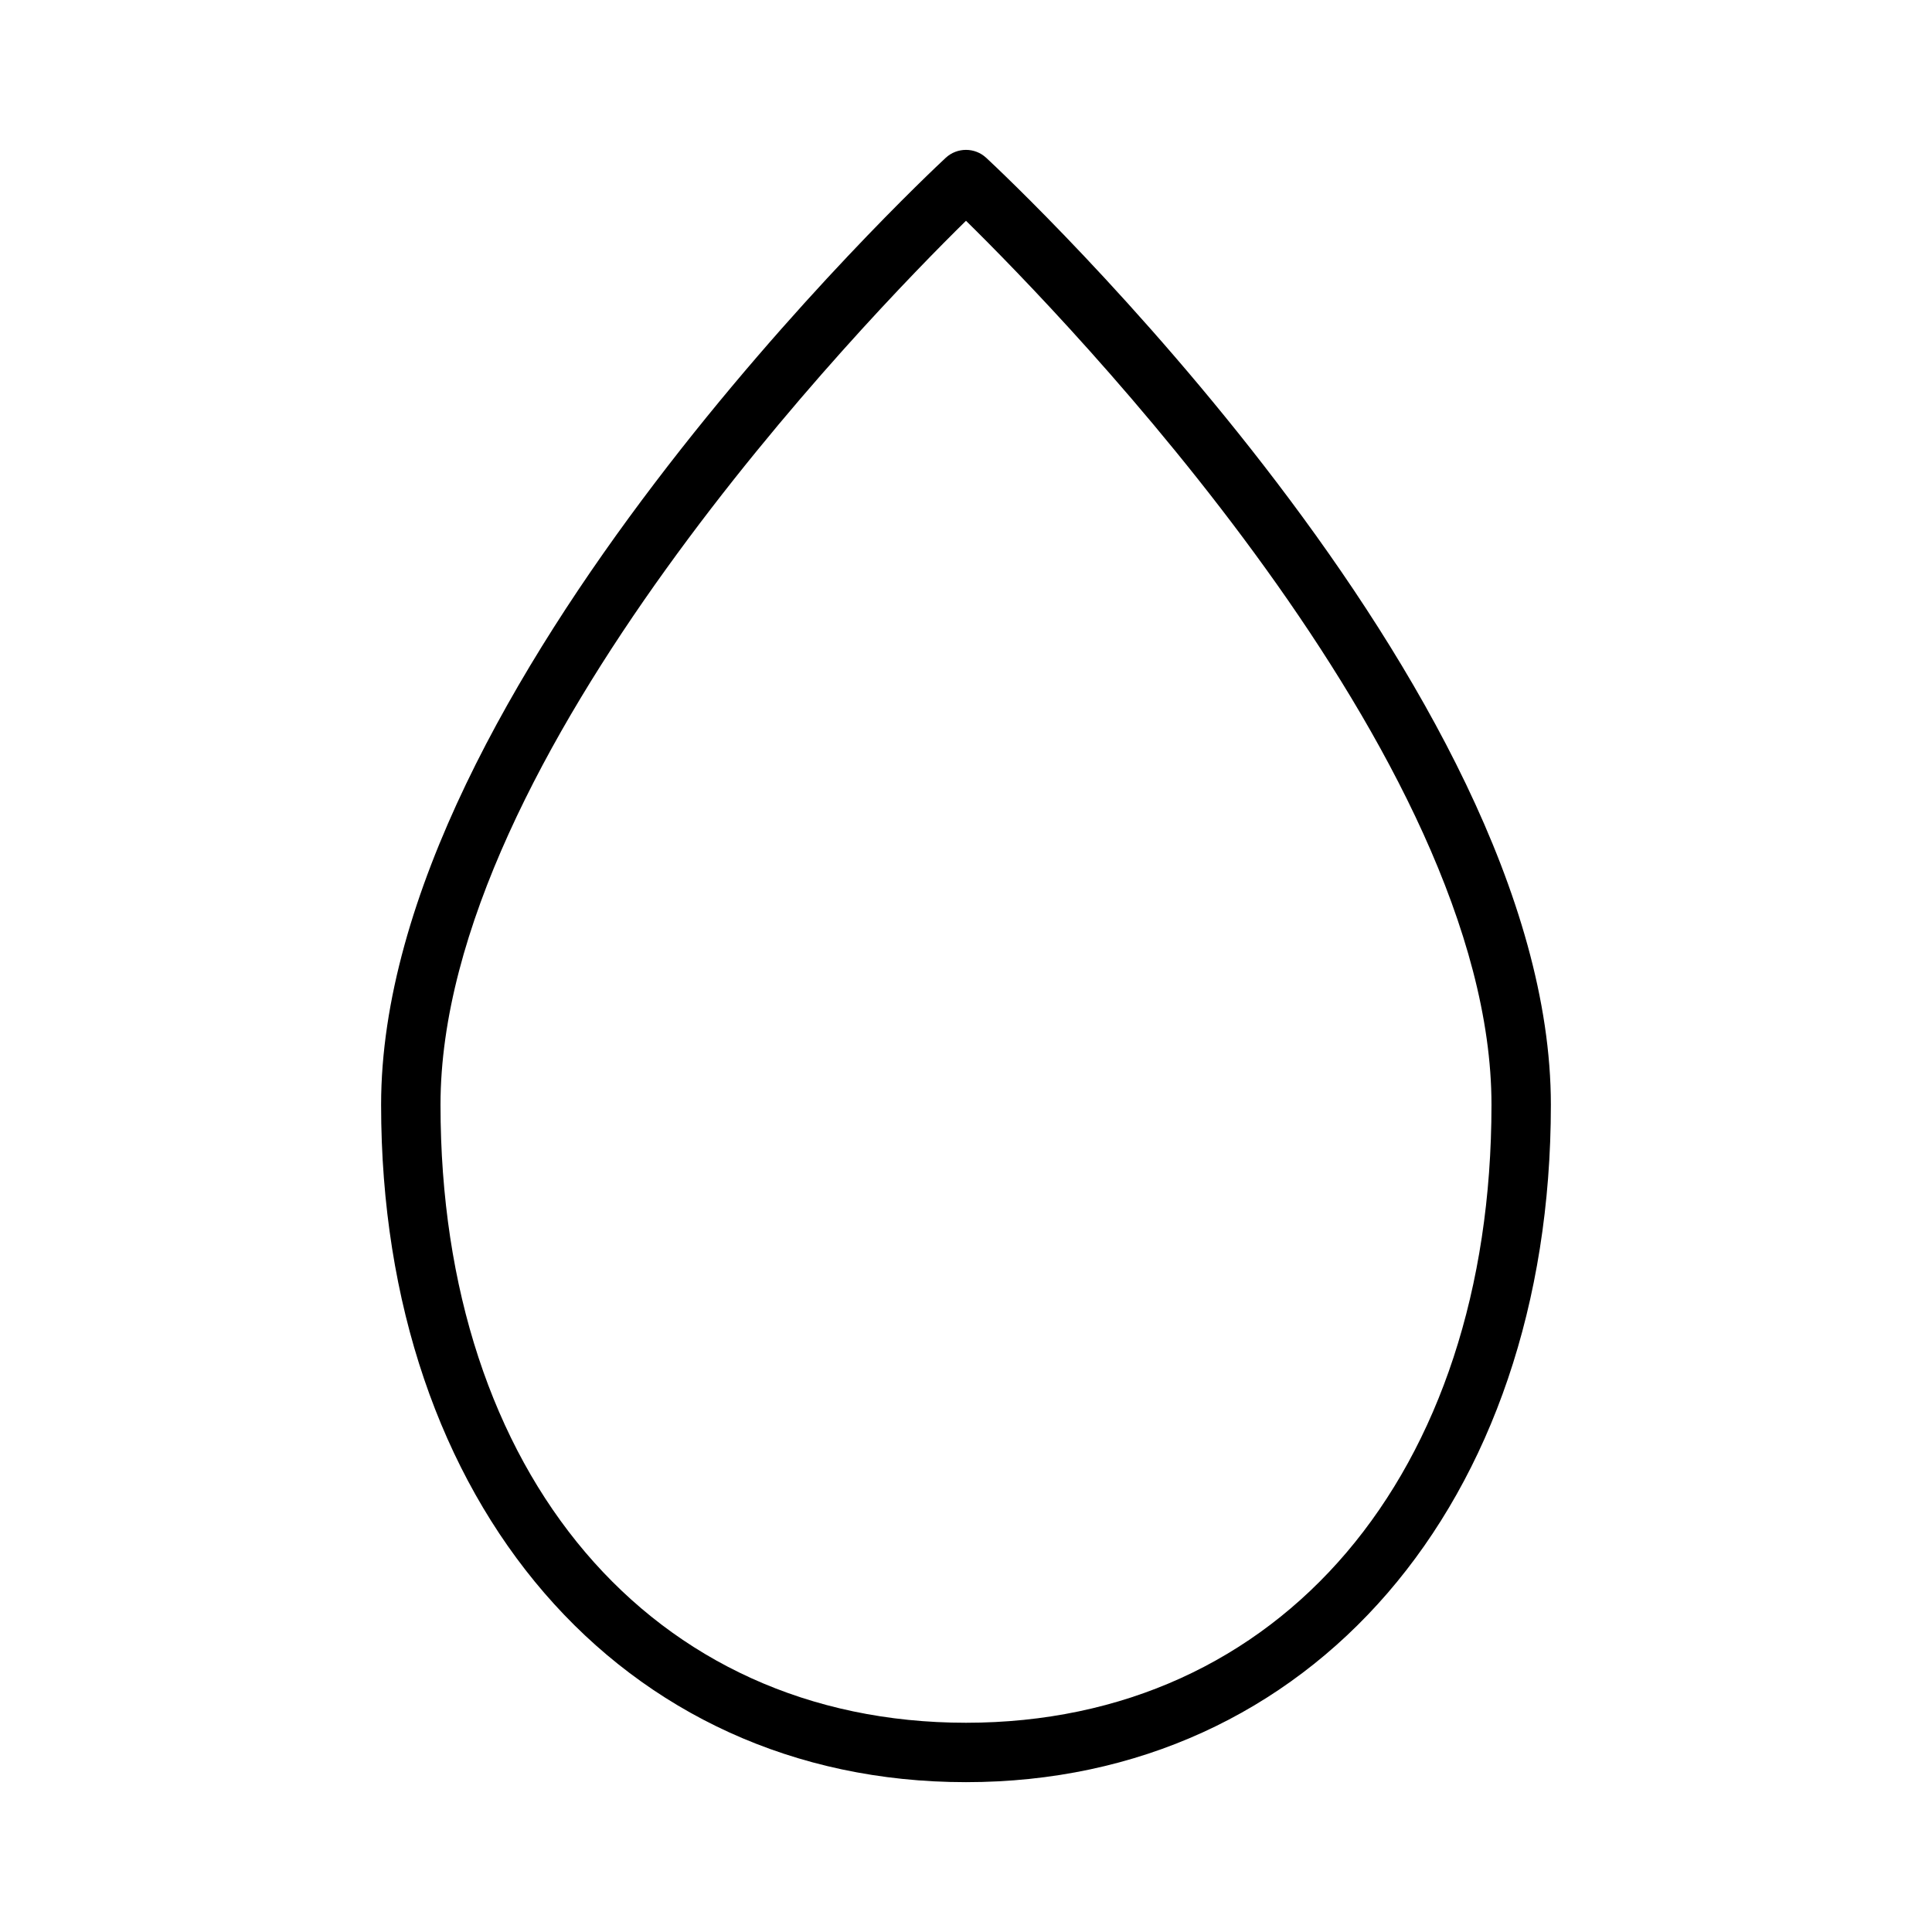
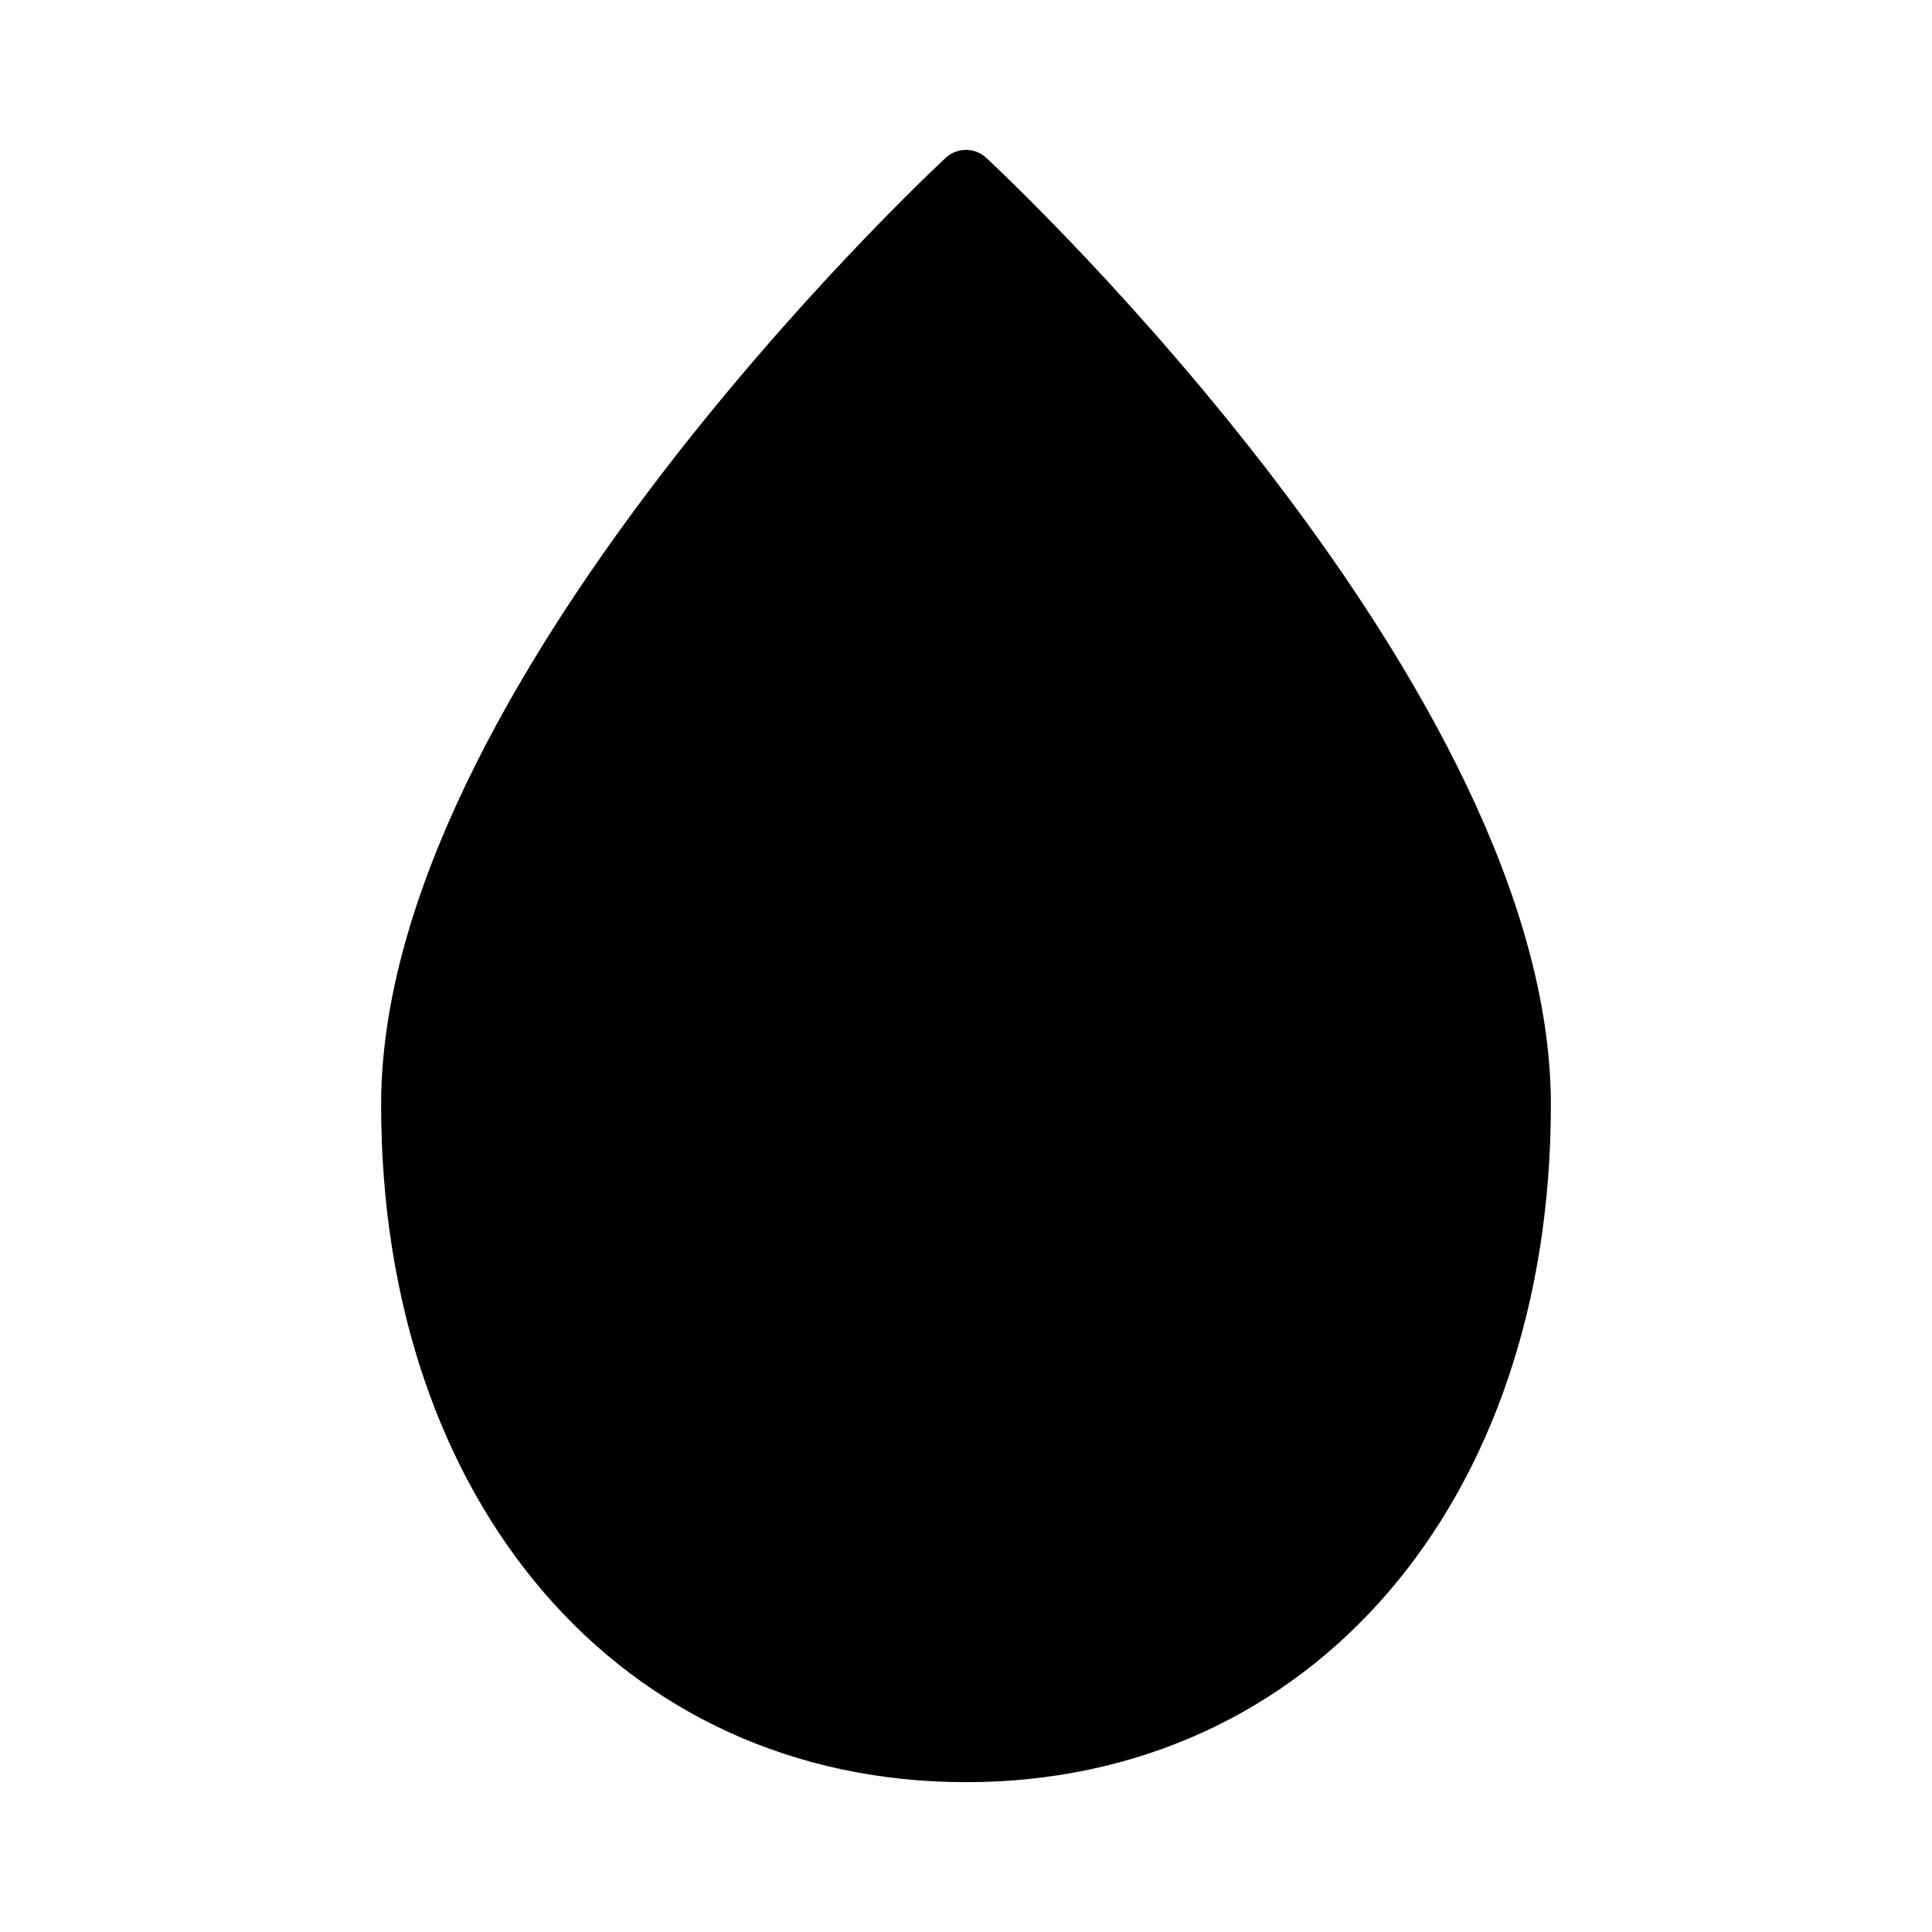
<svg xmlns="http://www.w3.org/2000/svg" fill="#000000" width="800px" height="800px" version="1.1" viewBox="144 144 512 512">
-   <path d="m405.35 185.82c-3.008-2.801-7.699-2.801-10.723 0-6.109 5.684-149.63 140.48-149.63 250.96 0 105.71 63.73 179.51 155 179.51 91.27 0 155-73.809 155-179.51 0.004-110.49-143.52-245.28-149.64-250.96zm-5.352 414.73c-83.301 0-139.26-65.824-139.26-163.77 0-92.102 113.06-208.53 139.26-234.27 26.199 25.742 139.26 142.11 139.26 234.27-0.004 97.957-55.957 163.77-139.26 163.77z" />
+   <path d="m405.35 185.82c-3.008-2.801-7.699-2.801-10.723 0-6.109 5.684-149.63 140.48-149.63 250.96 0 105.71 63.73 179.51 155 179.51 91.27 0 155-73.809 155-179.51 0.004-110.49-143.52-245.28-149.64-250.96zm-5.352 414.73z" />
</svg>